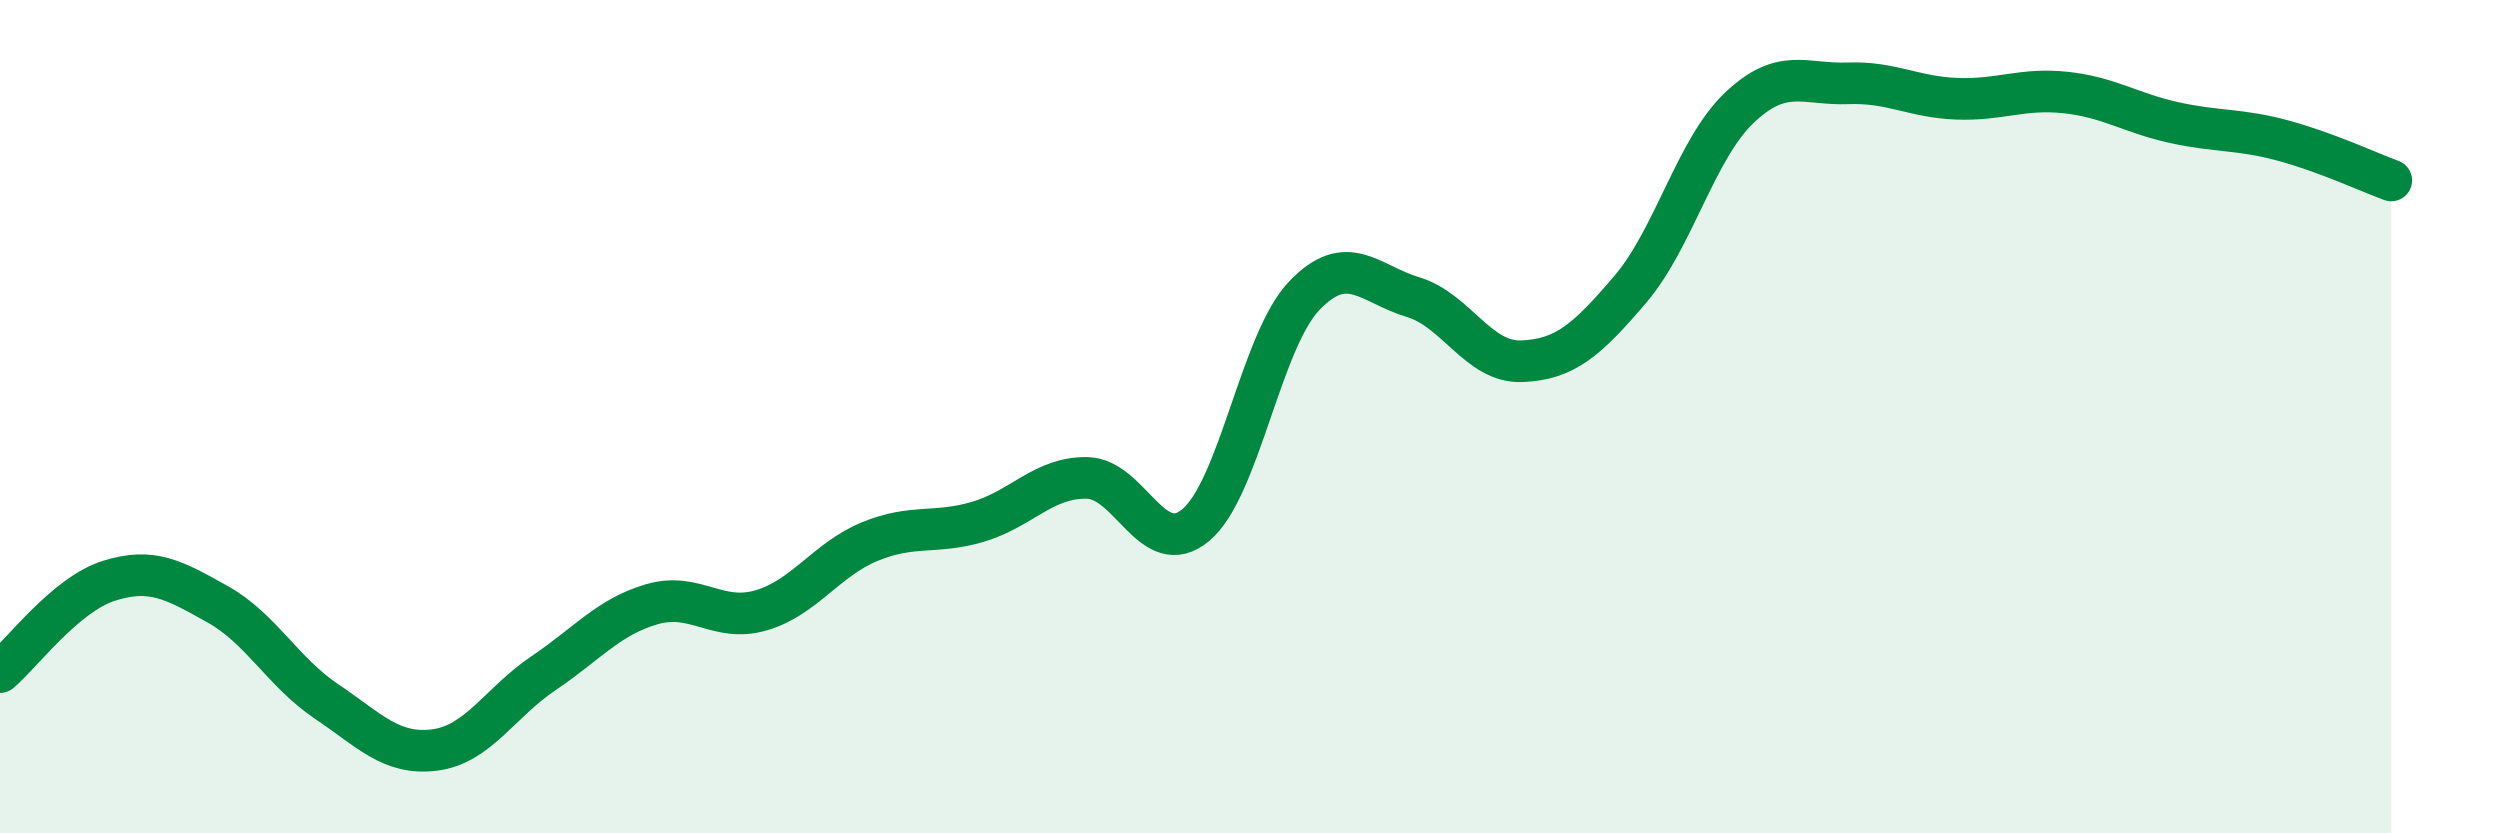
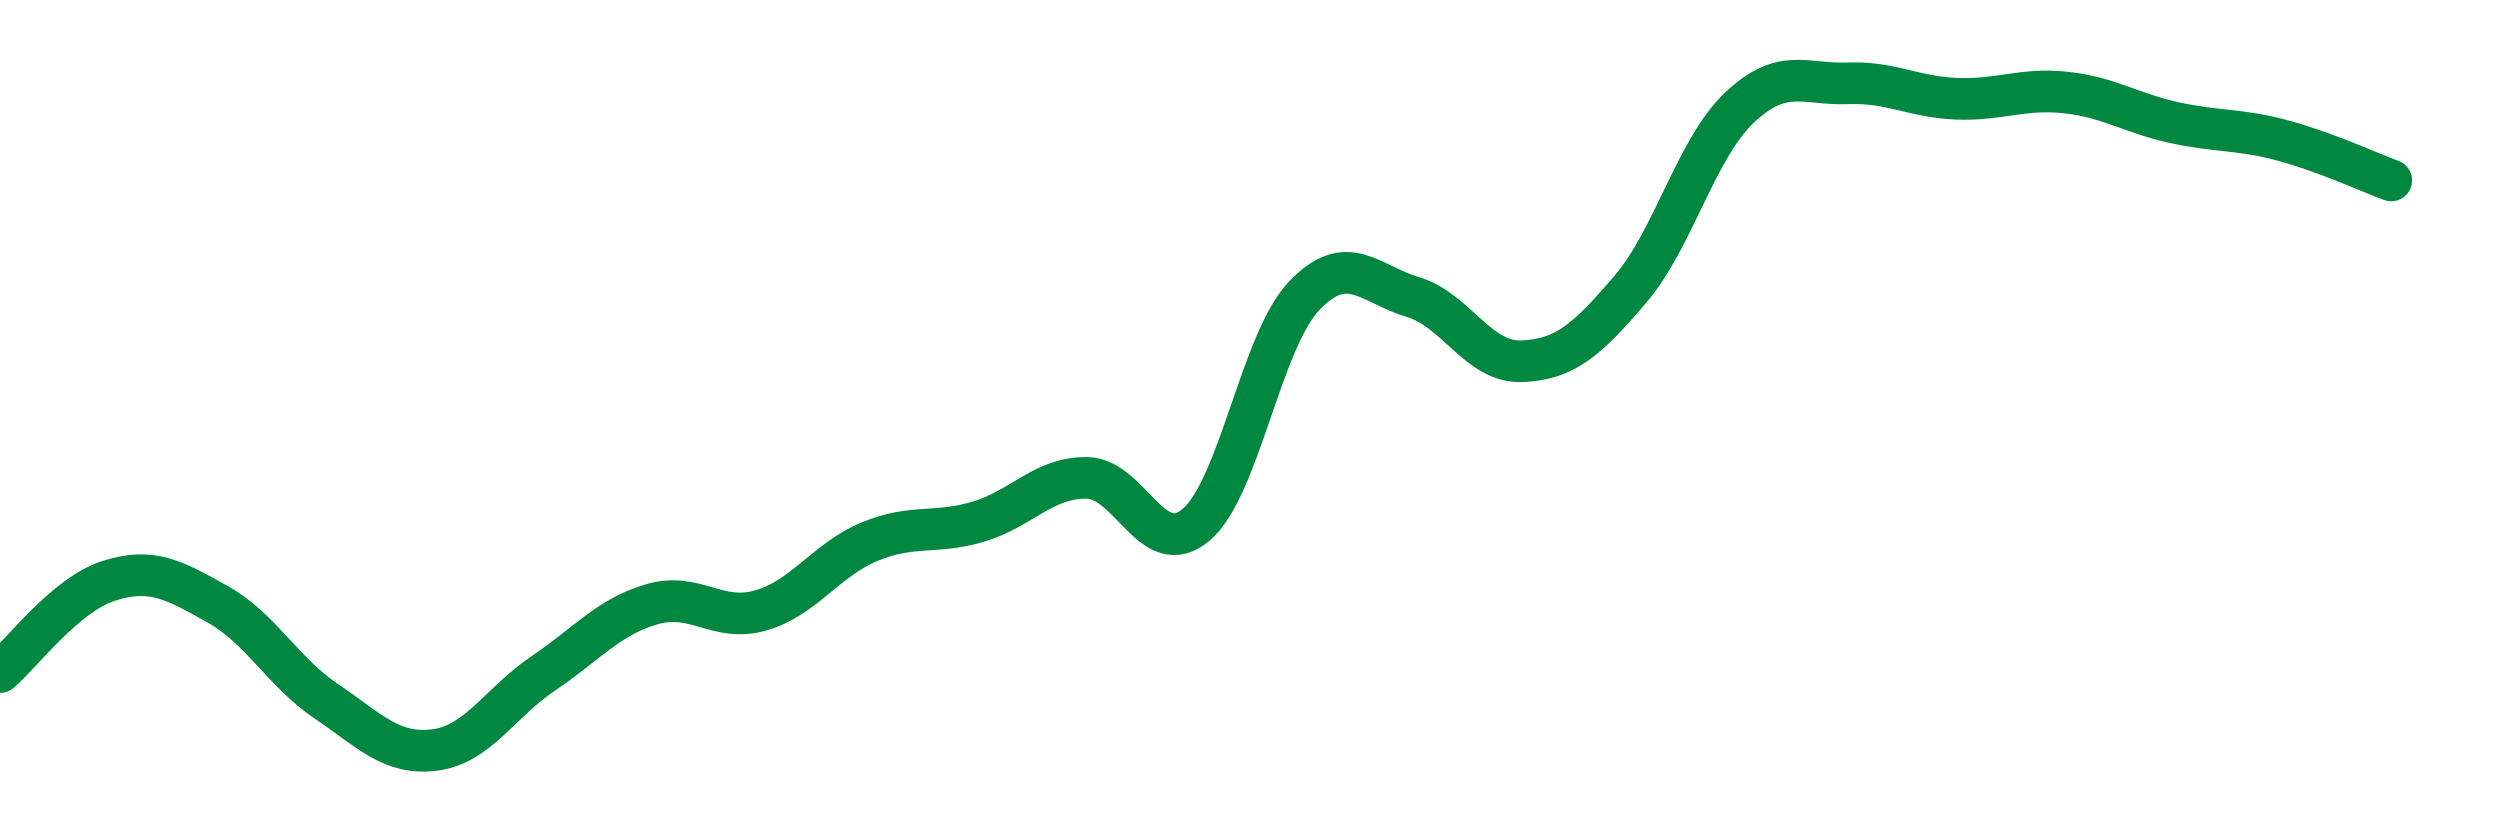
<svg xmlns="http://www.w3.org/2000/svg" width="60" height="20" viewBox="0 0 60 20">
-   <path d="M 0,16.13 C 0.52,15.69 1.57,14.27 2.61,13.94 C 3.65,13.61 4.18,13.92 5.22,14.5 C 6.26,15.08 6.79,16.13 7.83,16.83 C 8.87,17.53 9.39,18.13 10.43,18 C 11.47,17.87 12,16.86 13.04,16.16 C 14.08,15.46 14.61,14.8 15.65,14.5 C 16.69,14.2 17.22,14.95 18.26,14.65 C 19.3,14.35 19.83,13.43 20.87,13 C 21.91,12.57 22.44,12.83 23.48,12.52 C 24.52,12.21 25.05,11.45 26.09,11.47 C 27.13,11.49 27.66,13.47 28.7,12.6 C 29.74,11.73 30.26,8.19 31.3,7.1 C 32.34,6.01 32.87,6.82 33.91,7.13 C 34.95,7.44 35.48,8.71 36.52,8.67 C 37.56,8.63 38.09,8.16 39.13,6.94 C 40.17,5.72 40.7,3.58 41.74,2.59 C 42.78,1.6 43.31,2.04 44.35,2 C 45.39,1.96 45.92,2.33 46.96,2.37 C 48,2.41 48.53,2.11 49.57,2.22 C 50.61,2.33 51.13,2.71 52.17,2.94 C 53.21,3.17 53.74,3.09 54.78,3.37 C 55.82,3.65 56.87,4.14 57.39,4.33L57.39 20L0 20Z" fill="#008740" opacity="0.1" stroke-linecap="round" stroke-linejoin="round" />
  <path d="M 0,16.13 C 0.52,15.69 1.57,14.27 2.61,13.94 C 3.65,13.61 4.18,13.92 5.22,14.5 C 6.26,15.08 6.79,16.13 7.83,16.83 C 8.87,17.53 9.39,18.13 10.43,18 C 11.47,17.87 12,16.86 13.04,16.16 C 14.08,15.46 14.61,14.8 15.65,14.5 C 16.69,14.2 17.22,14.95 18.26,14.65 C 19.3,14.35 19.83,13.43 20.87,13 C 21.91,12.57 22.44,12.83 23.48,12.52 C 24.52,12.21 25.05,11.45 26.09,11.47 C 27.13,11.49 27.66,13.47 28.7,12.6 C 29.74,11.73 30.26,8.19 31.3,7.1 C 32.34,6.01 32.87,6.82 33.91,7.13 C 34.95,7.44 35.48,8.71 36.52,8.67 C 37.56,8.63 38.09,8.16 39.13,6.94 C 40.17,5.72 40.7,3.58 41.74,2.59 C 42.78,1.6 43.31,2.04 44.35,2 C 45.39,1.96 45.92,2.33 46.96,2.37 C 48,2.41 48.53,2.11 49.57,2.22 C 50.61,2.33 51.13,2.71 52.17,2.94 C 53.21,3.17 53.74,3.09 54.78,3.37 C 55.82,3.65 56.87,4.14 57.39,4.33" stroke="#008740" stroke-width="1" fill="none" stroke-linecap="round" stroke-linejoin="round" />
</svg>